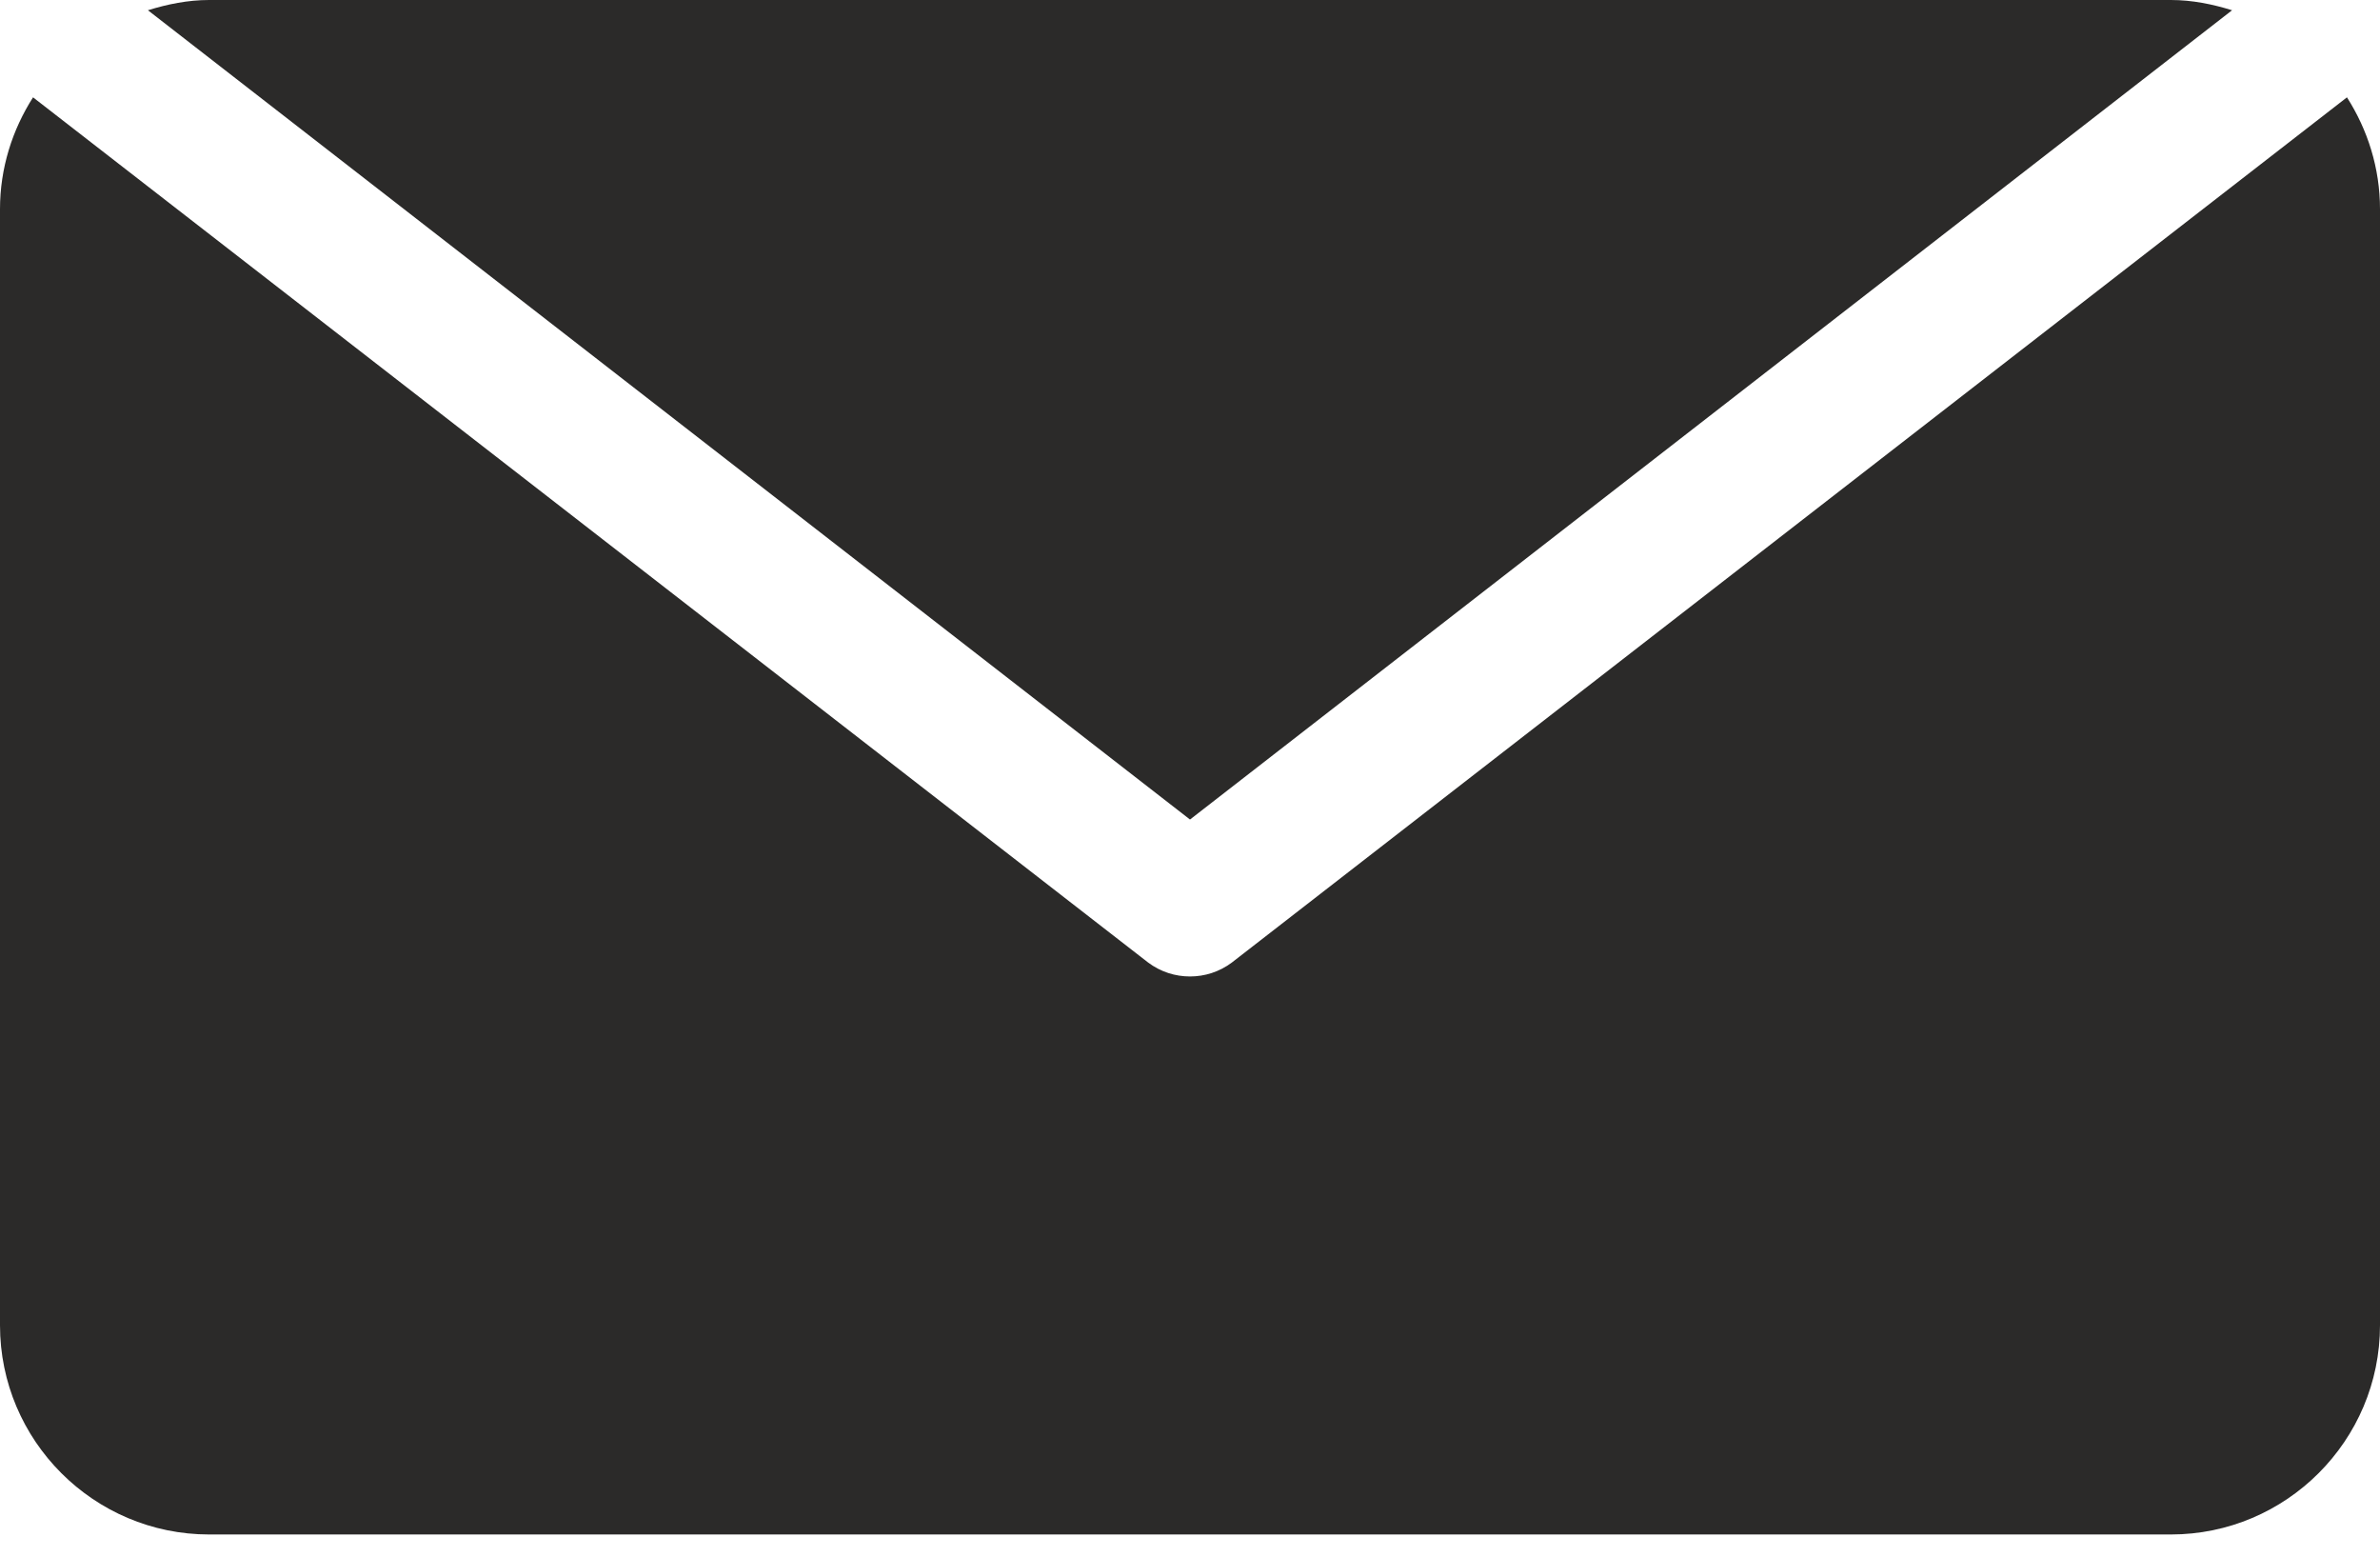
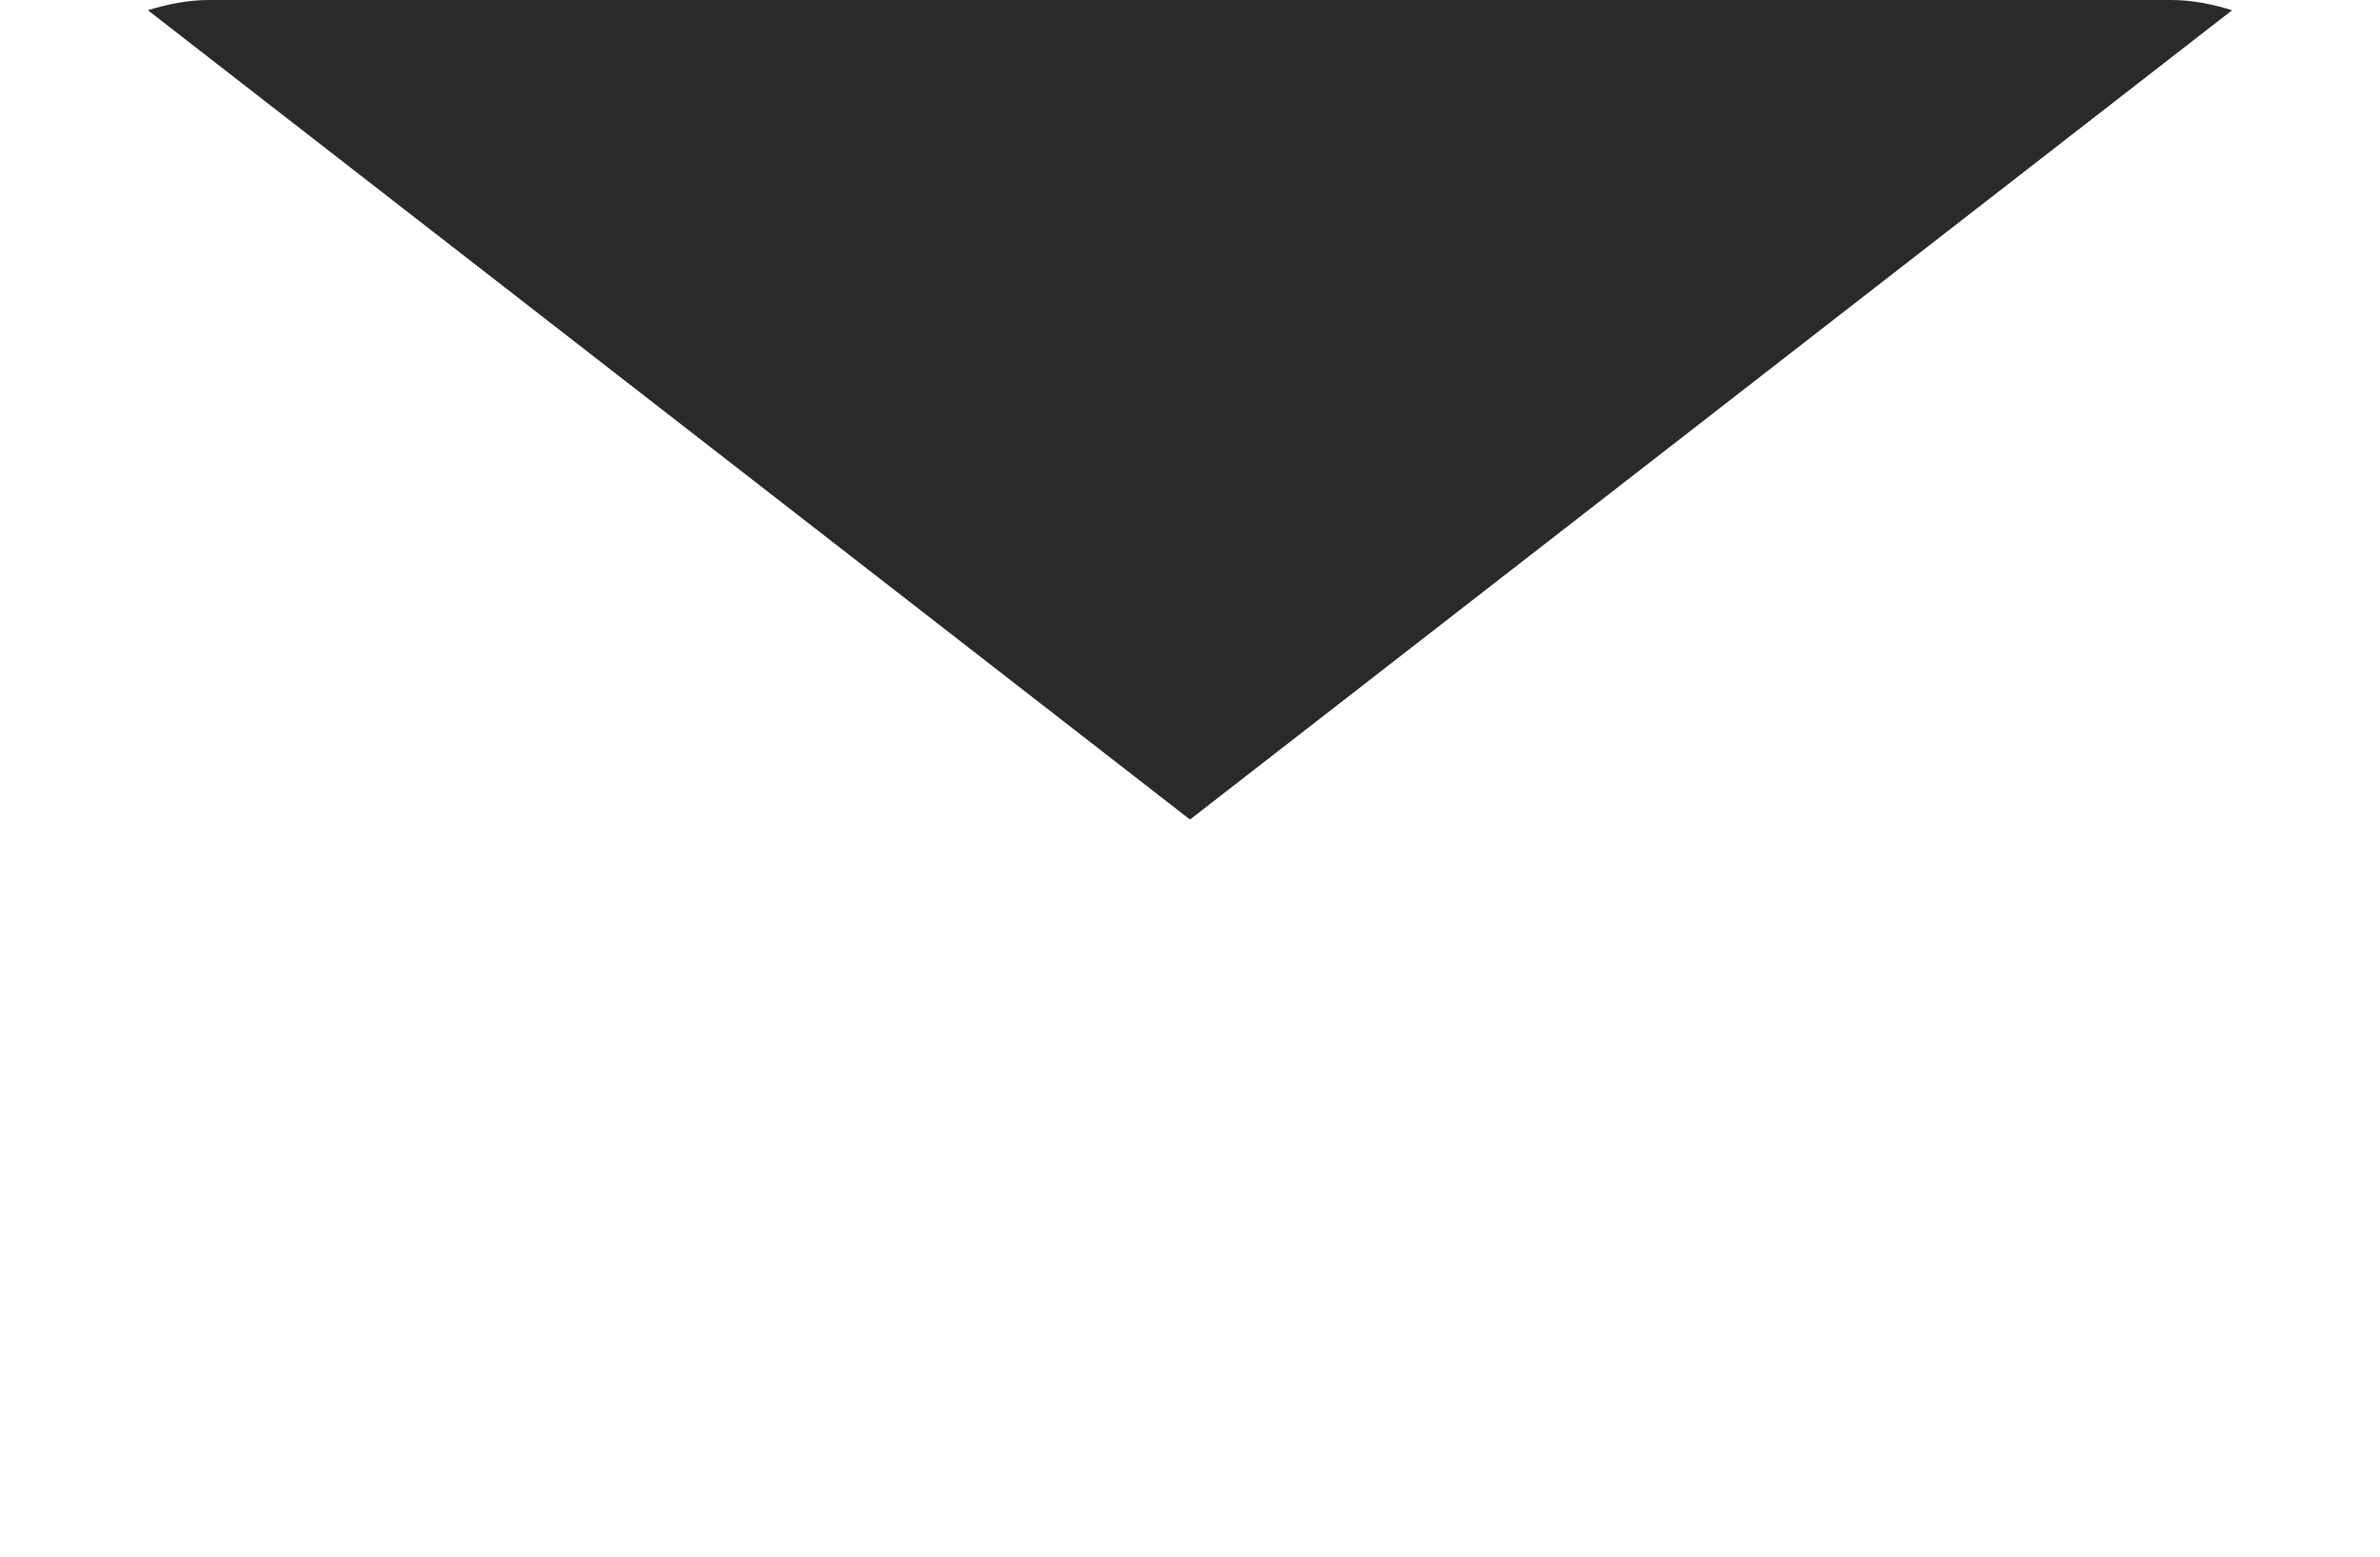
<svg xmlns="http://www.w3.org/2000/svg" width="26" height="17" viewBox="0 0 26 17" fill="none">
-   <path d="M25.639 1.063L13.457 10.512C13.321 10.614 13.161 10.664 13 10.664C12.839 10.664 12.679 10.614 12.543 10.512L0.361 1.063C0.135 1.417 0 1.835 0 2.285V14.473C0 15.733 1.025 16.758 2.285 16.758H23.715C24.975 16.758 26 15.733 26 14.473V2.285C26 1.835 25.865 1.417 25.639 1.063Z" fill="#2B2A29" />
-   <path d="M23.715 0H2.285C2.051 0 1.829 0.046 1.616 0.112L13 8.95L24.384 0.112C24.171 0.046 23.949 0 23.715 0Z" fill="#2B2A29" />
+   <path d="M23.715 0H2.285C2.051 0 1.829 0.046 1.616 0.112L13 8.95L24.384 0.112C24.171 0.046 23.949 0 23.715 0" fill="#2B2A29" />
</svg>